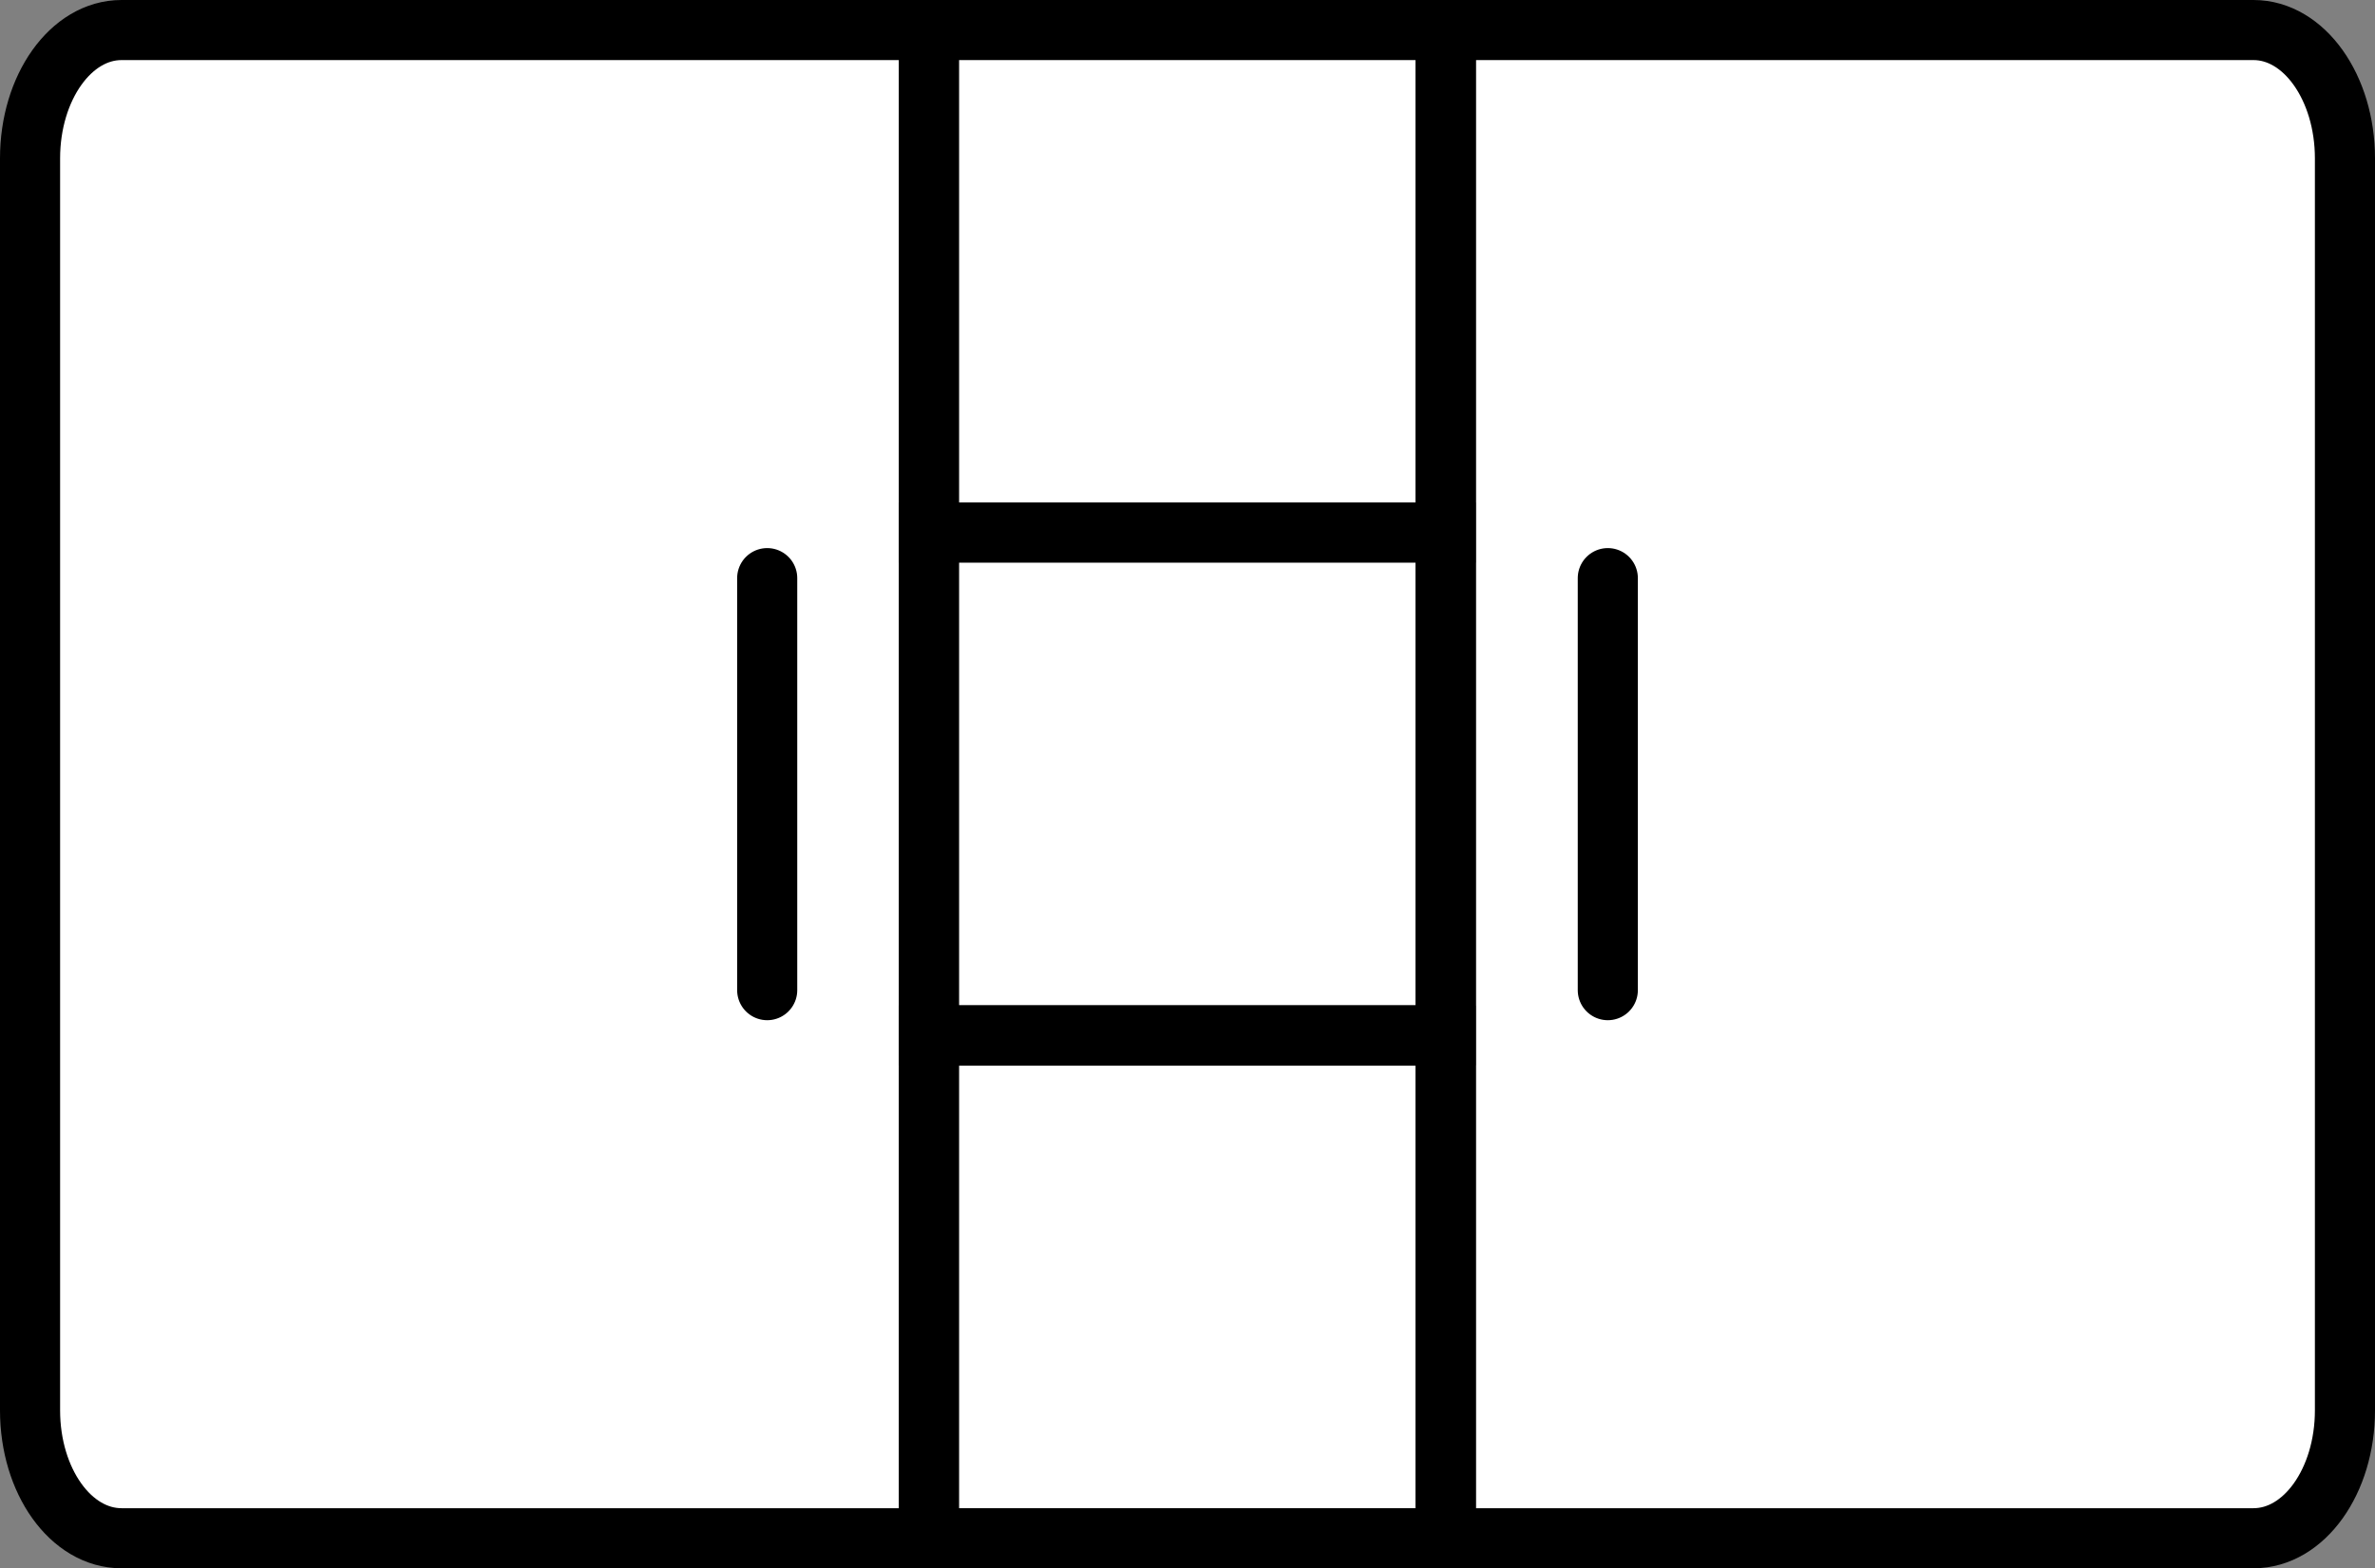
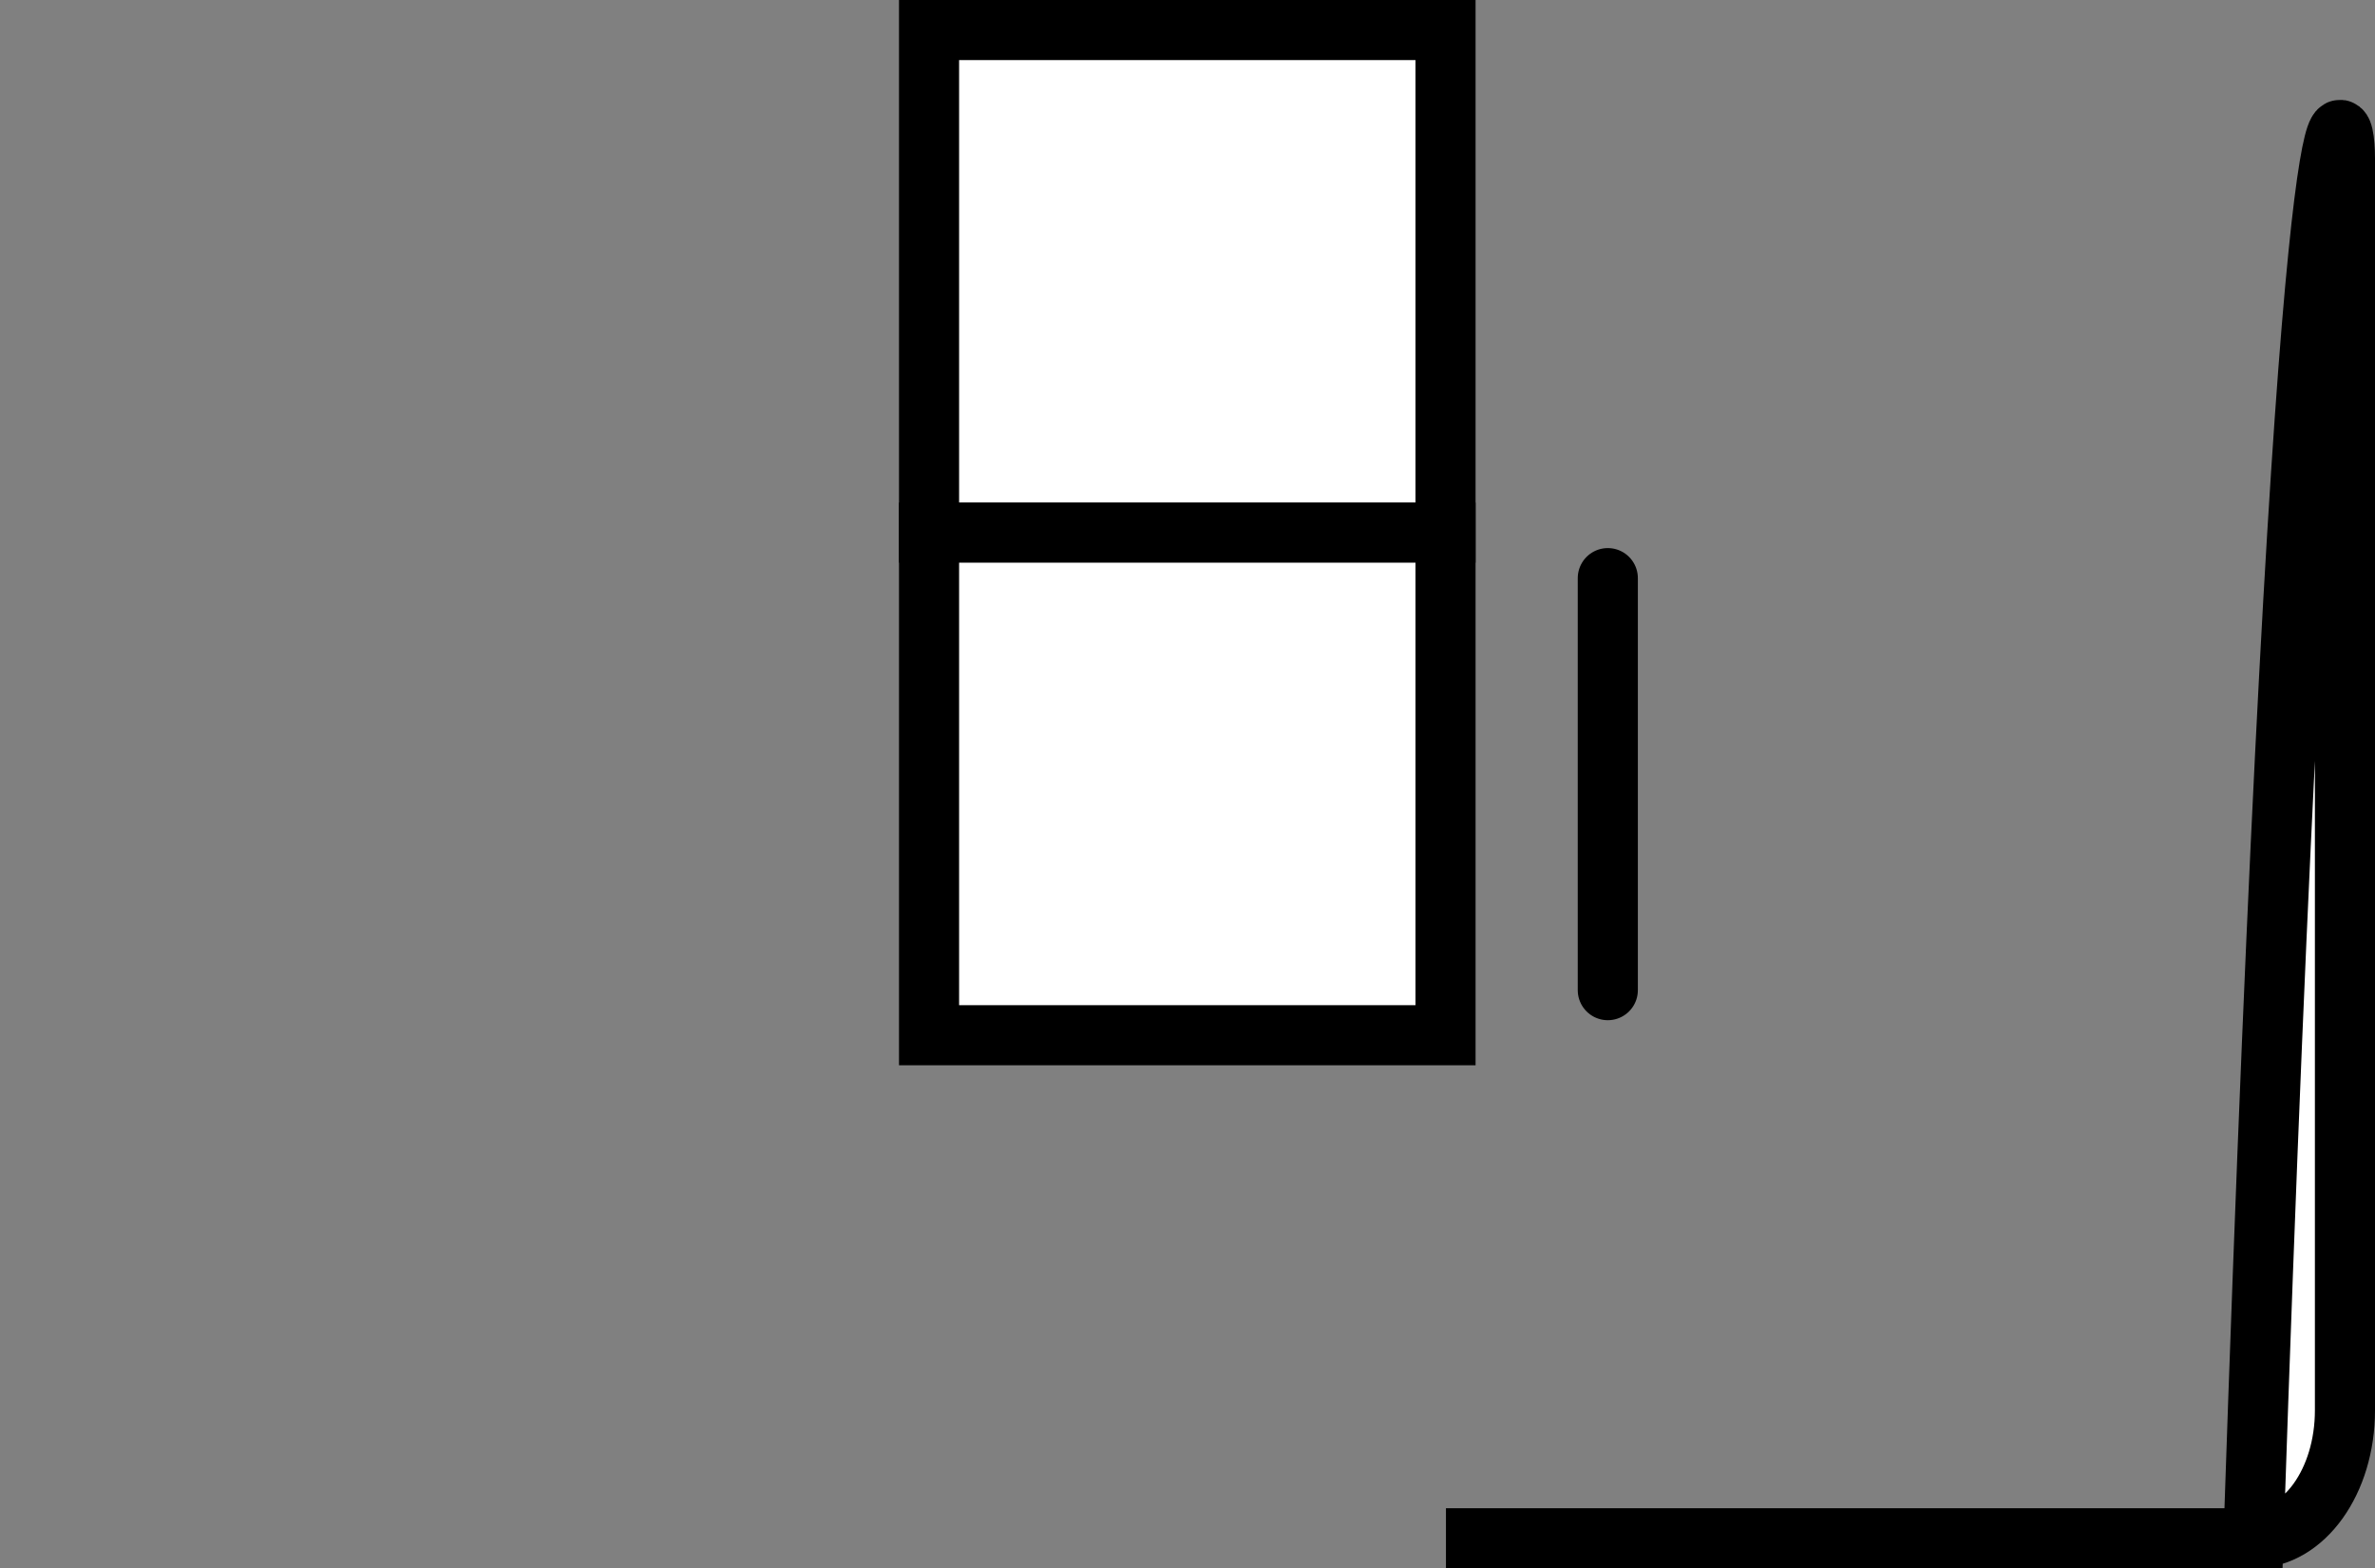
<svg xmlns="http://www.w3.org/2000/svg" id="Layer_1" data-name="Layer 1" viewBox="0 0 553.2 365.4">
  <rect x="0" y="0" width="553.2" height="365.4" fill="#808080" stroke="none" />
  <defs>
    <style>.cls-1{fill:#fff;}.cls-1,.cls-2{stroke:#000;stroke-miterlimit:10;stroke-width:14px;}.cls-2{fill:none;stroke-linecap:round;}</style>
  </defs>
-   <path class="cls-1" d="M7,36.9V328.6c0,16.5,9.5,29.8,21.3,29.8H216.4V7H28.3C16.5,7,7,20.4,7,36.9Z" />
-   <path class="cls-1" d="M546.2,36.9V328.6c0,16.5-9.5,29.8-21.3,29.8H336.8V7H524.9C536.7,7,546.2,20.4,546.2,36.9Z" />
+   <path class="cls-1" d="M546.2,36.9V328.6c0,16.5-9.5,29.8-21.3,29.8H336.8H524.9C536.7,7,546.2,20.4,546.2,36.9Z" />
  <rect class="cls-1" x="216.4" y="7" width="120.3" height="117.1" />
  <rect class="cls-1" x="216.4" y="124.1" width="120.3" height="117.1" />
-   <rect class="cls-1" x="216.4" y="241.3" width="120.3" height="117.1" />
-   <line class="cls-2" x1="178.7" y1="134.7" x2="178.7" y2="230.7" />
  <line class="cls-2" x1="374.5" y1="134.7" x2="374.5" y2="230.7" />
</svg>